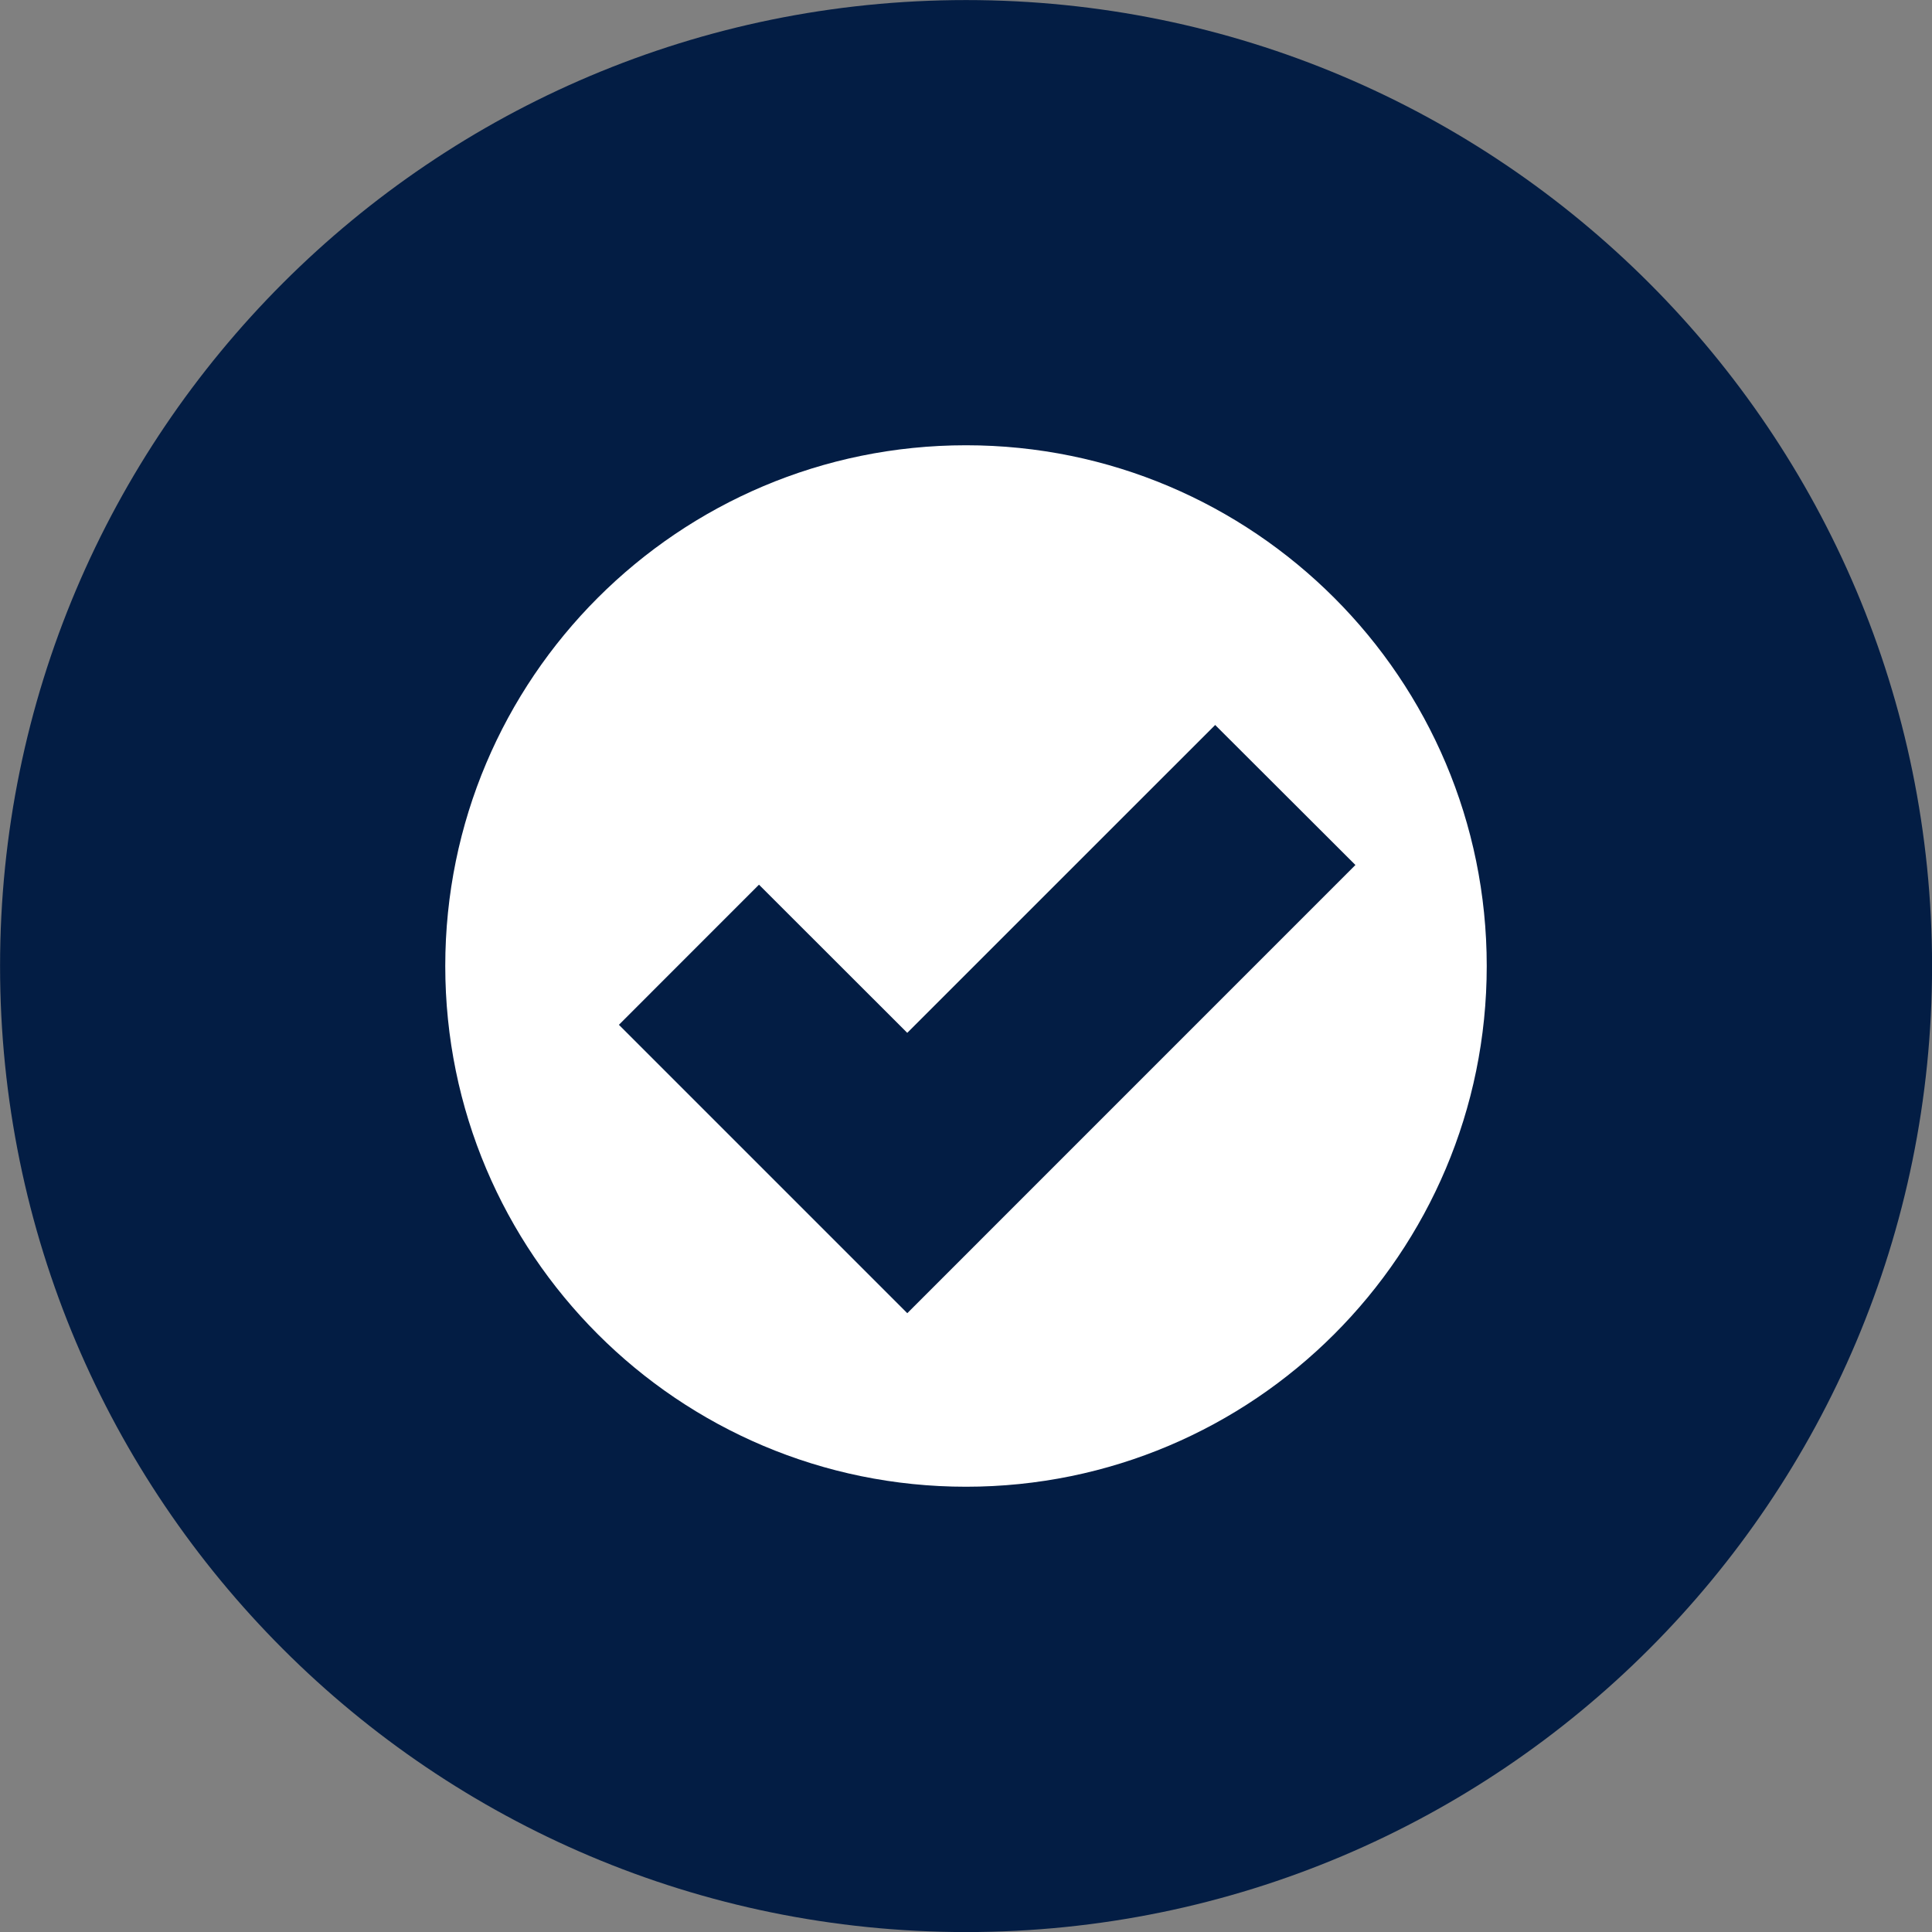
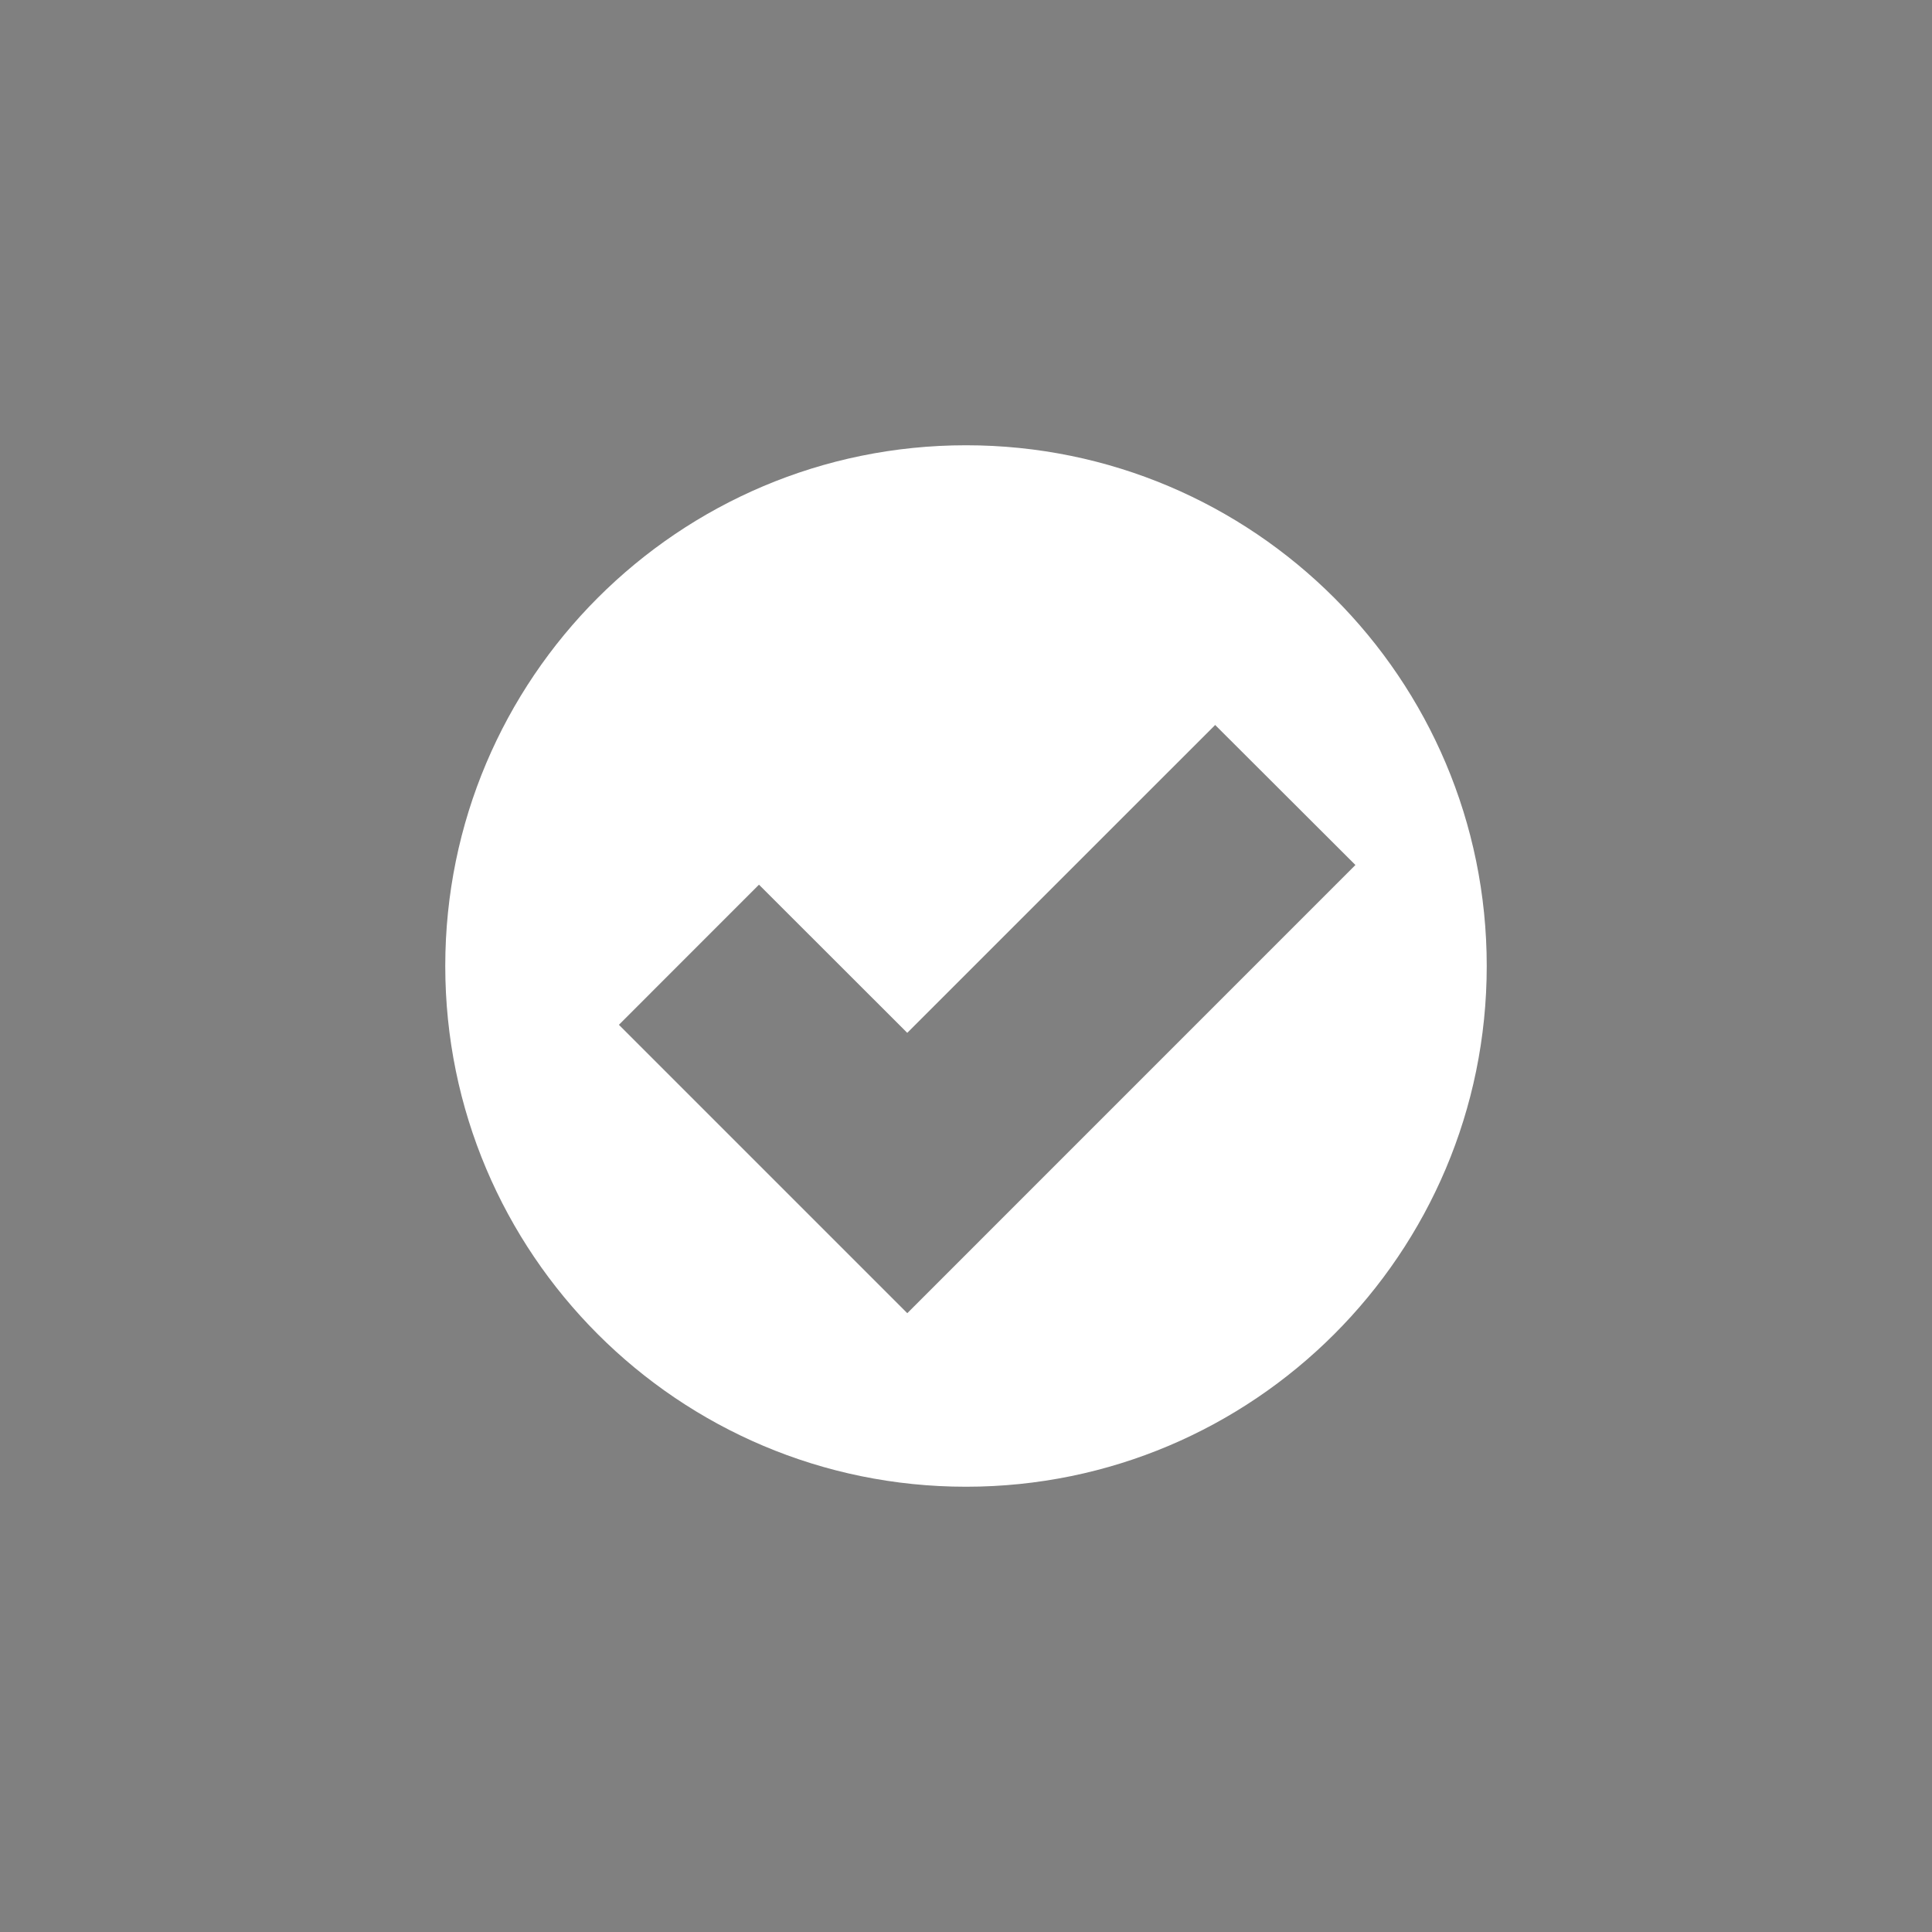
<svg xmlns="http://www.w3.org/2000/svg" width="32" height="32" viewBox="0 0 32 32">
  <rect x="0" y="0" width="32" height="32" fill="#808080" stroke="none" />
-   <path fill="#031d44" d="M32.001 16c0 8.837-7.164 16.001-16 16.001s-16-7.164-16-16c0-8.837 7.164-16 16-16s16 7.164 16 16z" />
  <path fill="#fff" d="M16 7.375c-4.763 0-8.625 3.862-8.625 8.625s3.862 8.625 8.625 8.625 8.625-3.862 8.625-8.625-3.862-8.625-8.625-8.625zM15.027 21.75l-4.776-4.776 2.32-2.321 2.456 2.454 5.1-5.099 2.323 2.319-7.422 7.423z" />
</svg>